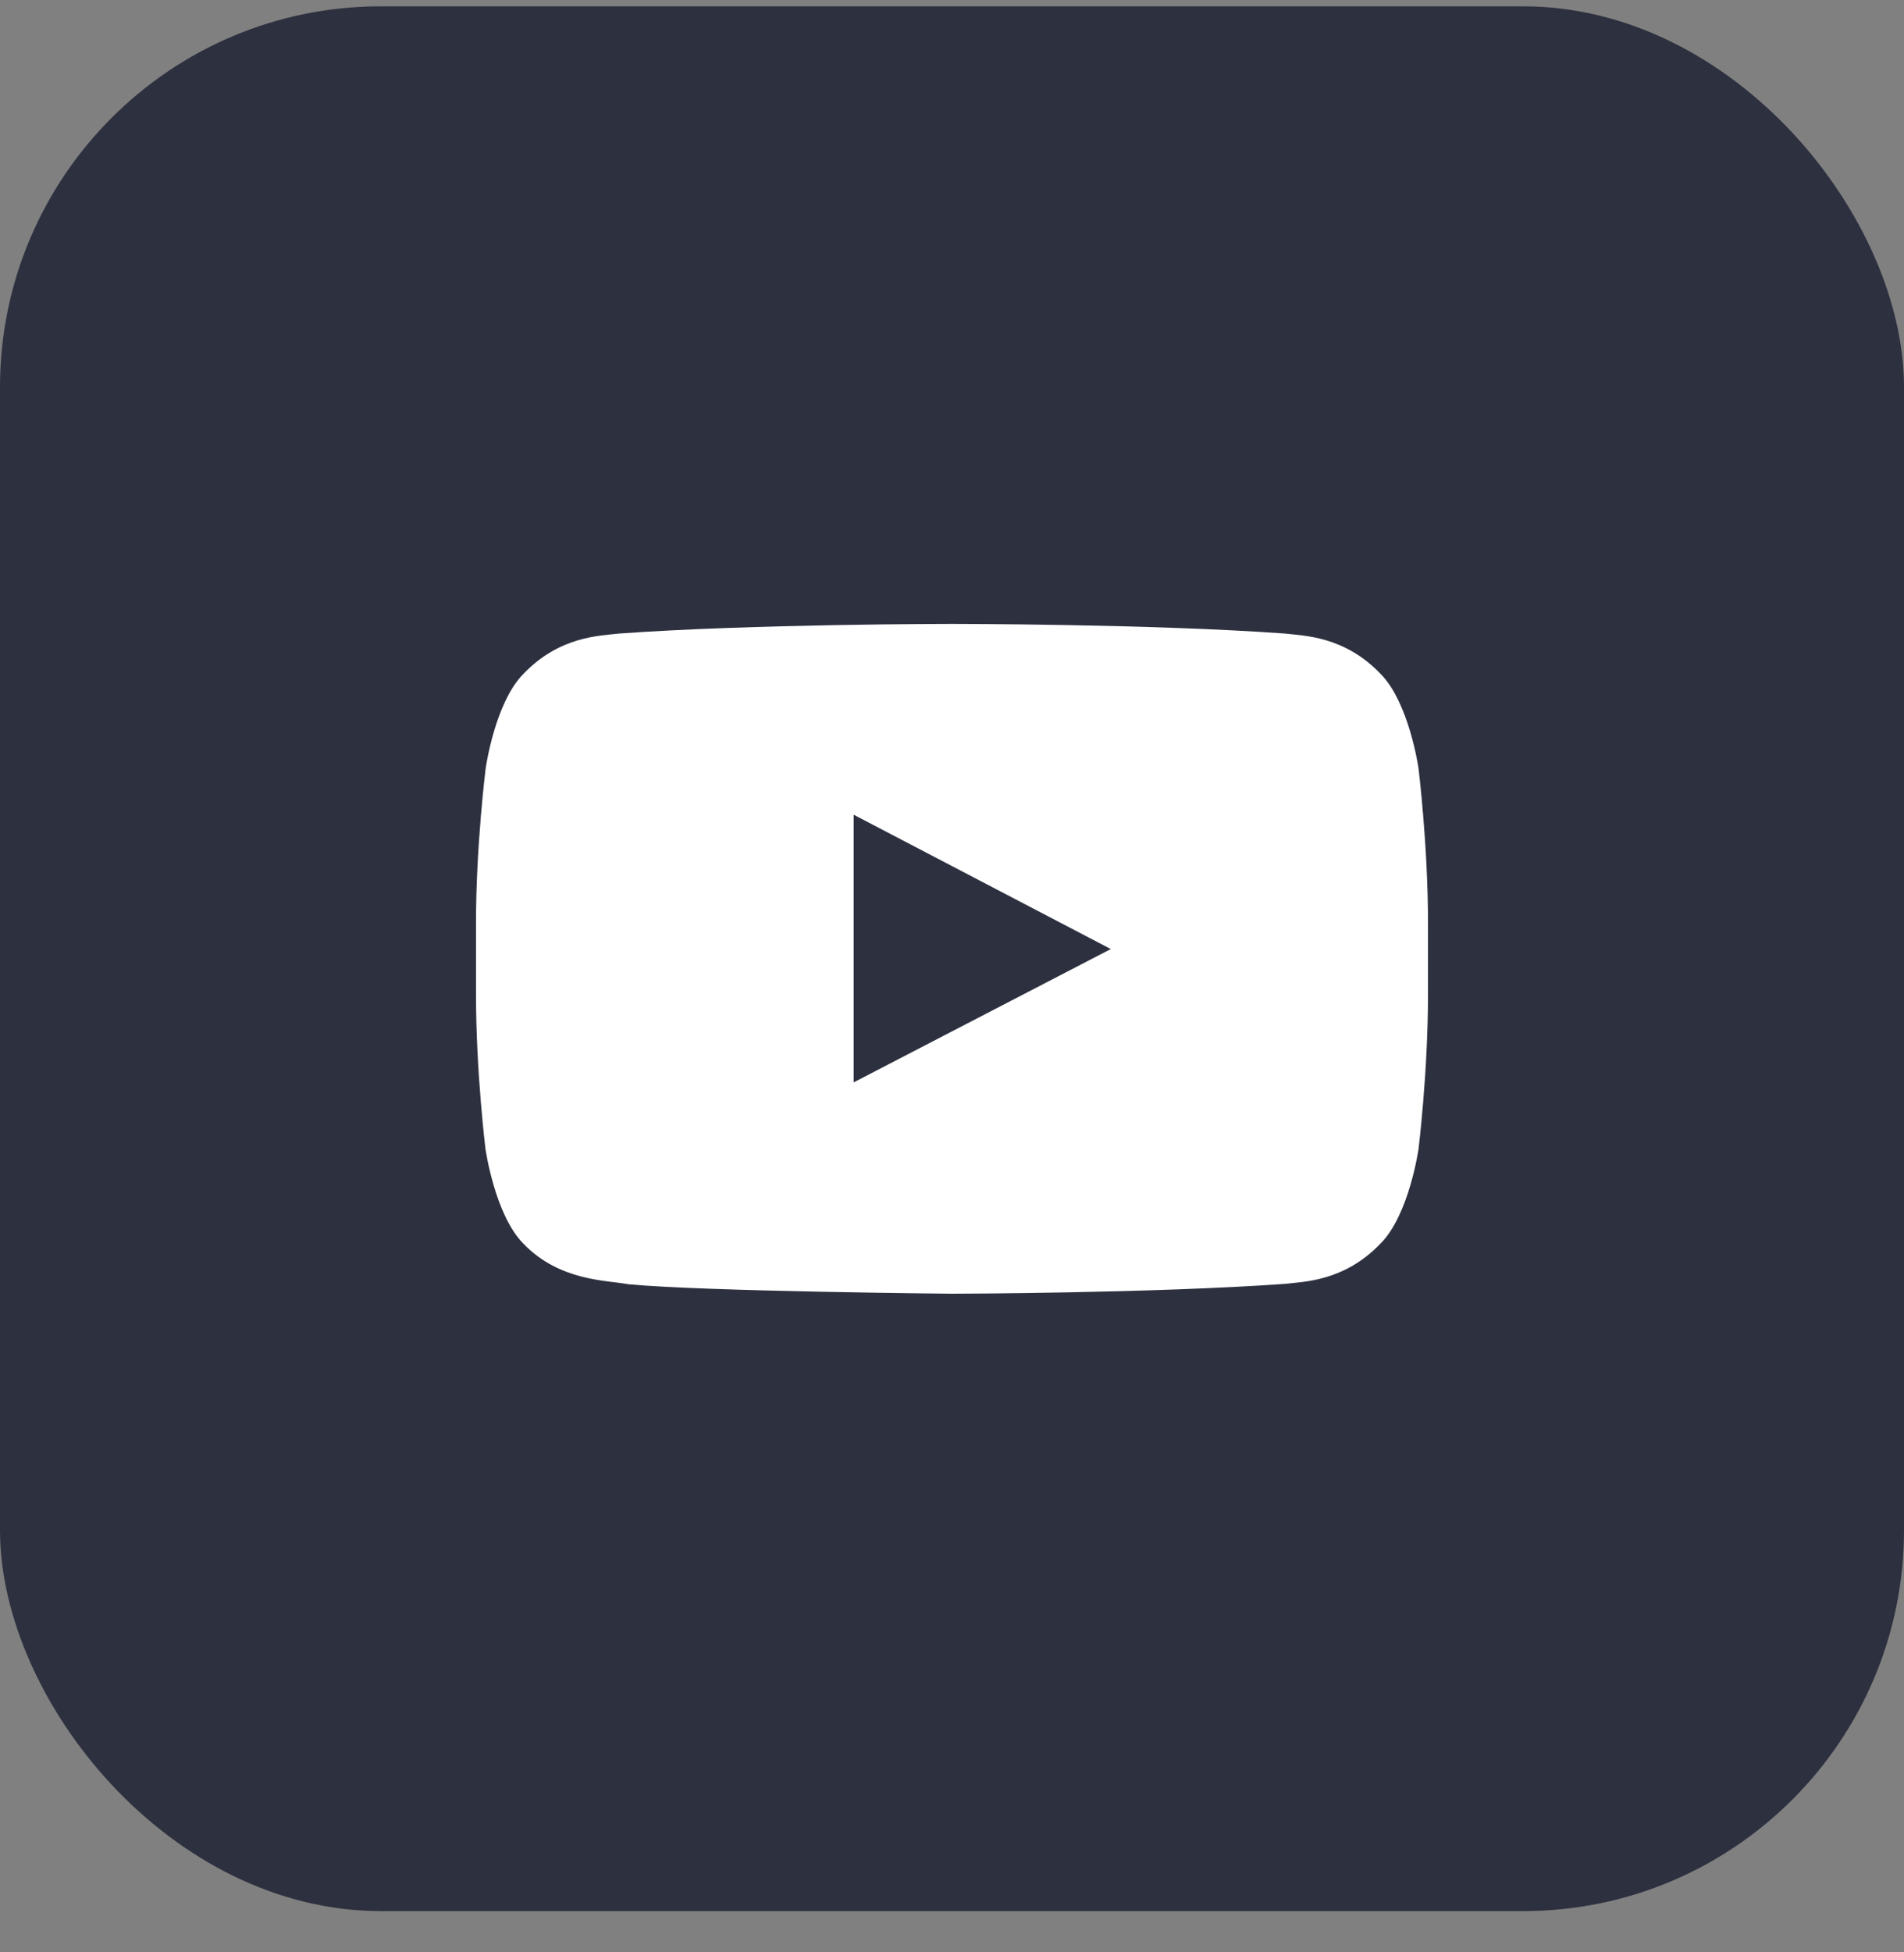
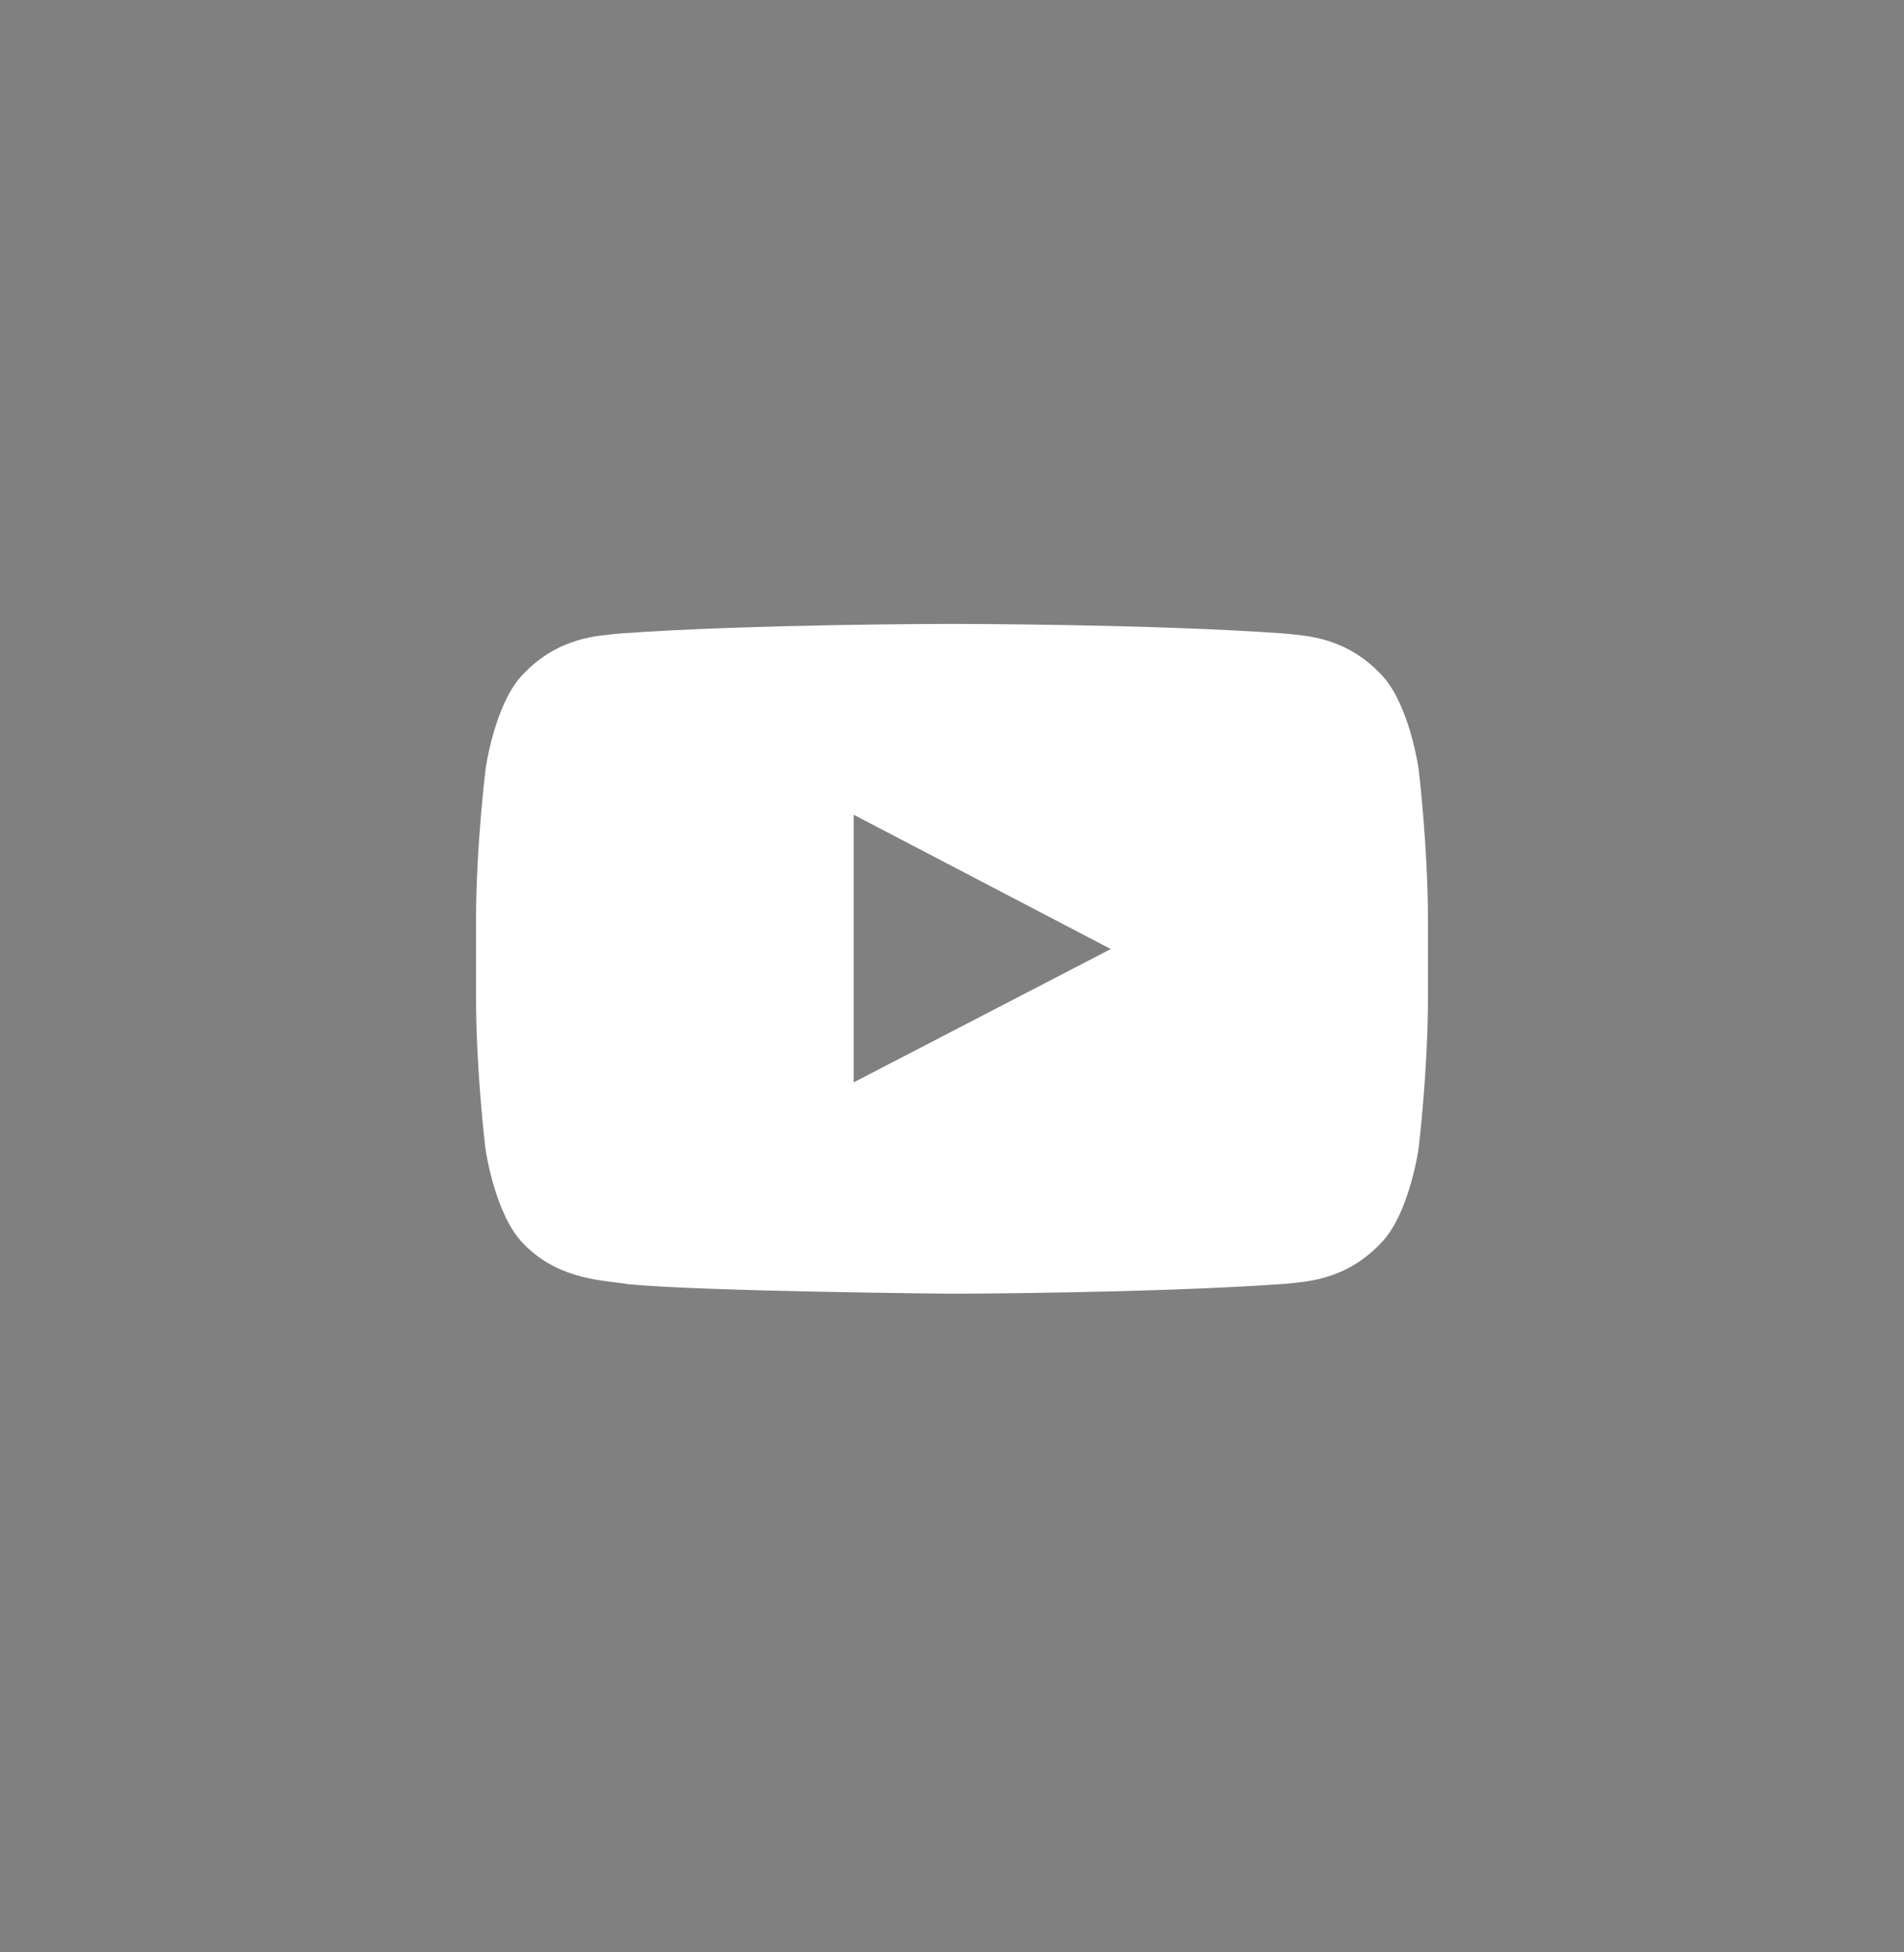
<svg xmlns="http://www.w3.org/2000/svg" width="40" height="41" viewBox="0 0 40 41" fill="none">
  <rect x="0" y="0" width="40" height="41" fill="#808080" stroke="none" />
-   <rect y="0.133" width="40" height="40" rx="8" fill="#2D303F" />
  <path d="M29.801 16.137C29.801 16.137 29.605 14.758 29.004 14.152C28.242 13.355 27.391 13.352 27 13.305C24.203 13.102 20.004 13.102 20.004 13.102H19.996C19.996 13.102 15.797 13.102 13 13.305C12.609 13.352 11.758 13.355 10.996 14.152C10.395 14.758 10.203 16.137 10.203 16.137C10.203 16.137 10 17.758 10 19.375V20.891C10 22.508 10.199 24.129 10.199 24.129C10.199 24.129 10.395 25.508 10.992 26.113C11.754 26.91 12.754 26.883 13.199 26.969C14.801 27.121 20 27.168 20 27.168C20 27.168 24.203 27.16 27 26.961C27.391 26.914 28.242 26.91 29.004 26.113C29.605 25.508 29.801 24.129 29.801 24.129C29.801 24.129 30 22.512 30 20.891V19.375C30 17.758 29.801 16.137 29.801 16.137ZM17.934 22.73V17.109L23.336 19.93L17.934 22.73Z" fill="white" />
</svg>